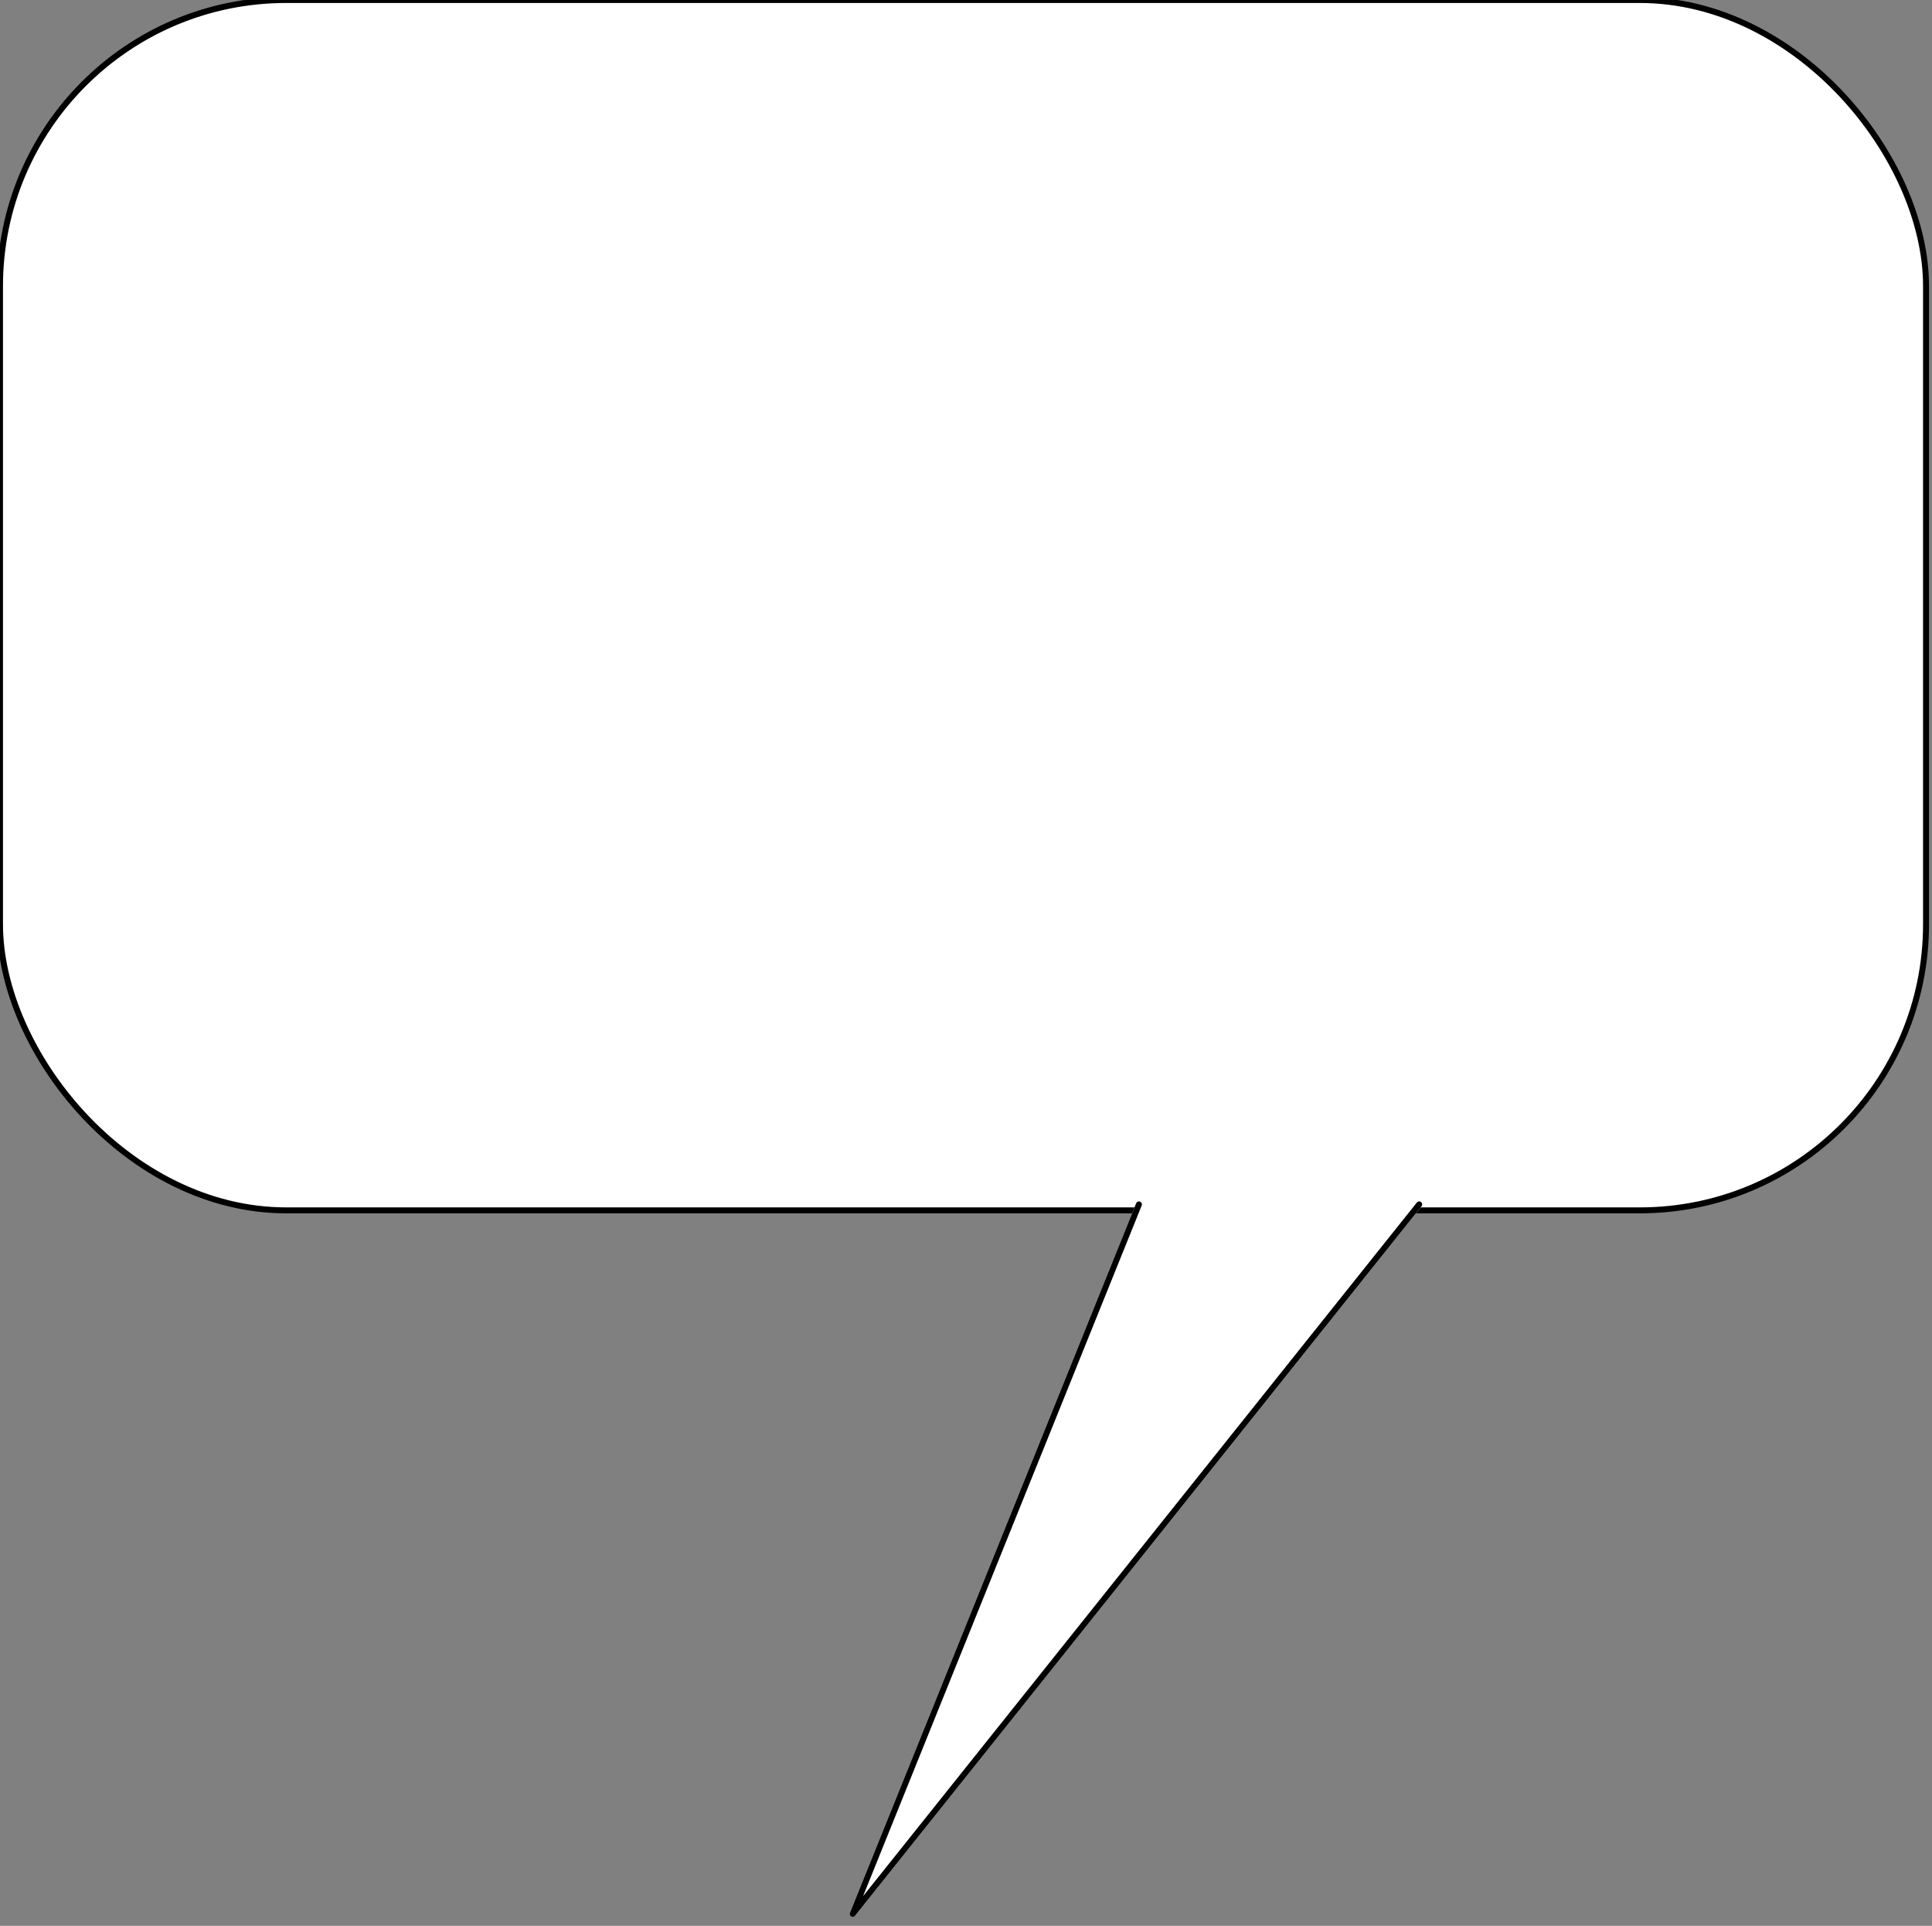
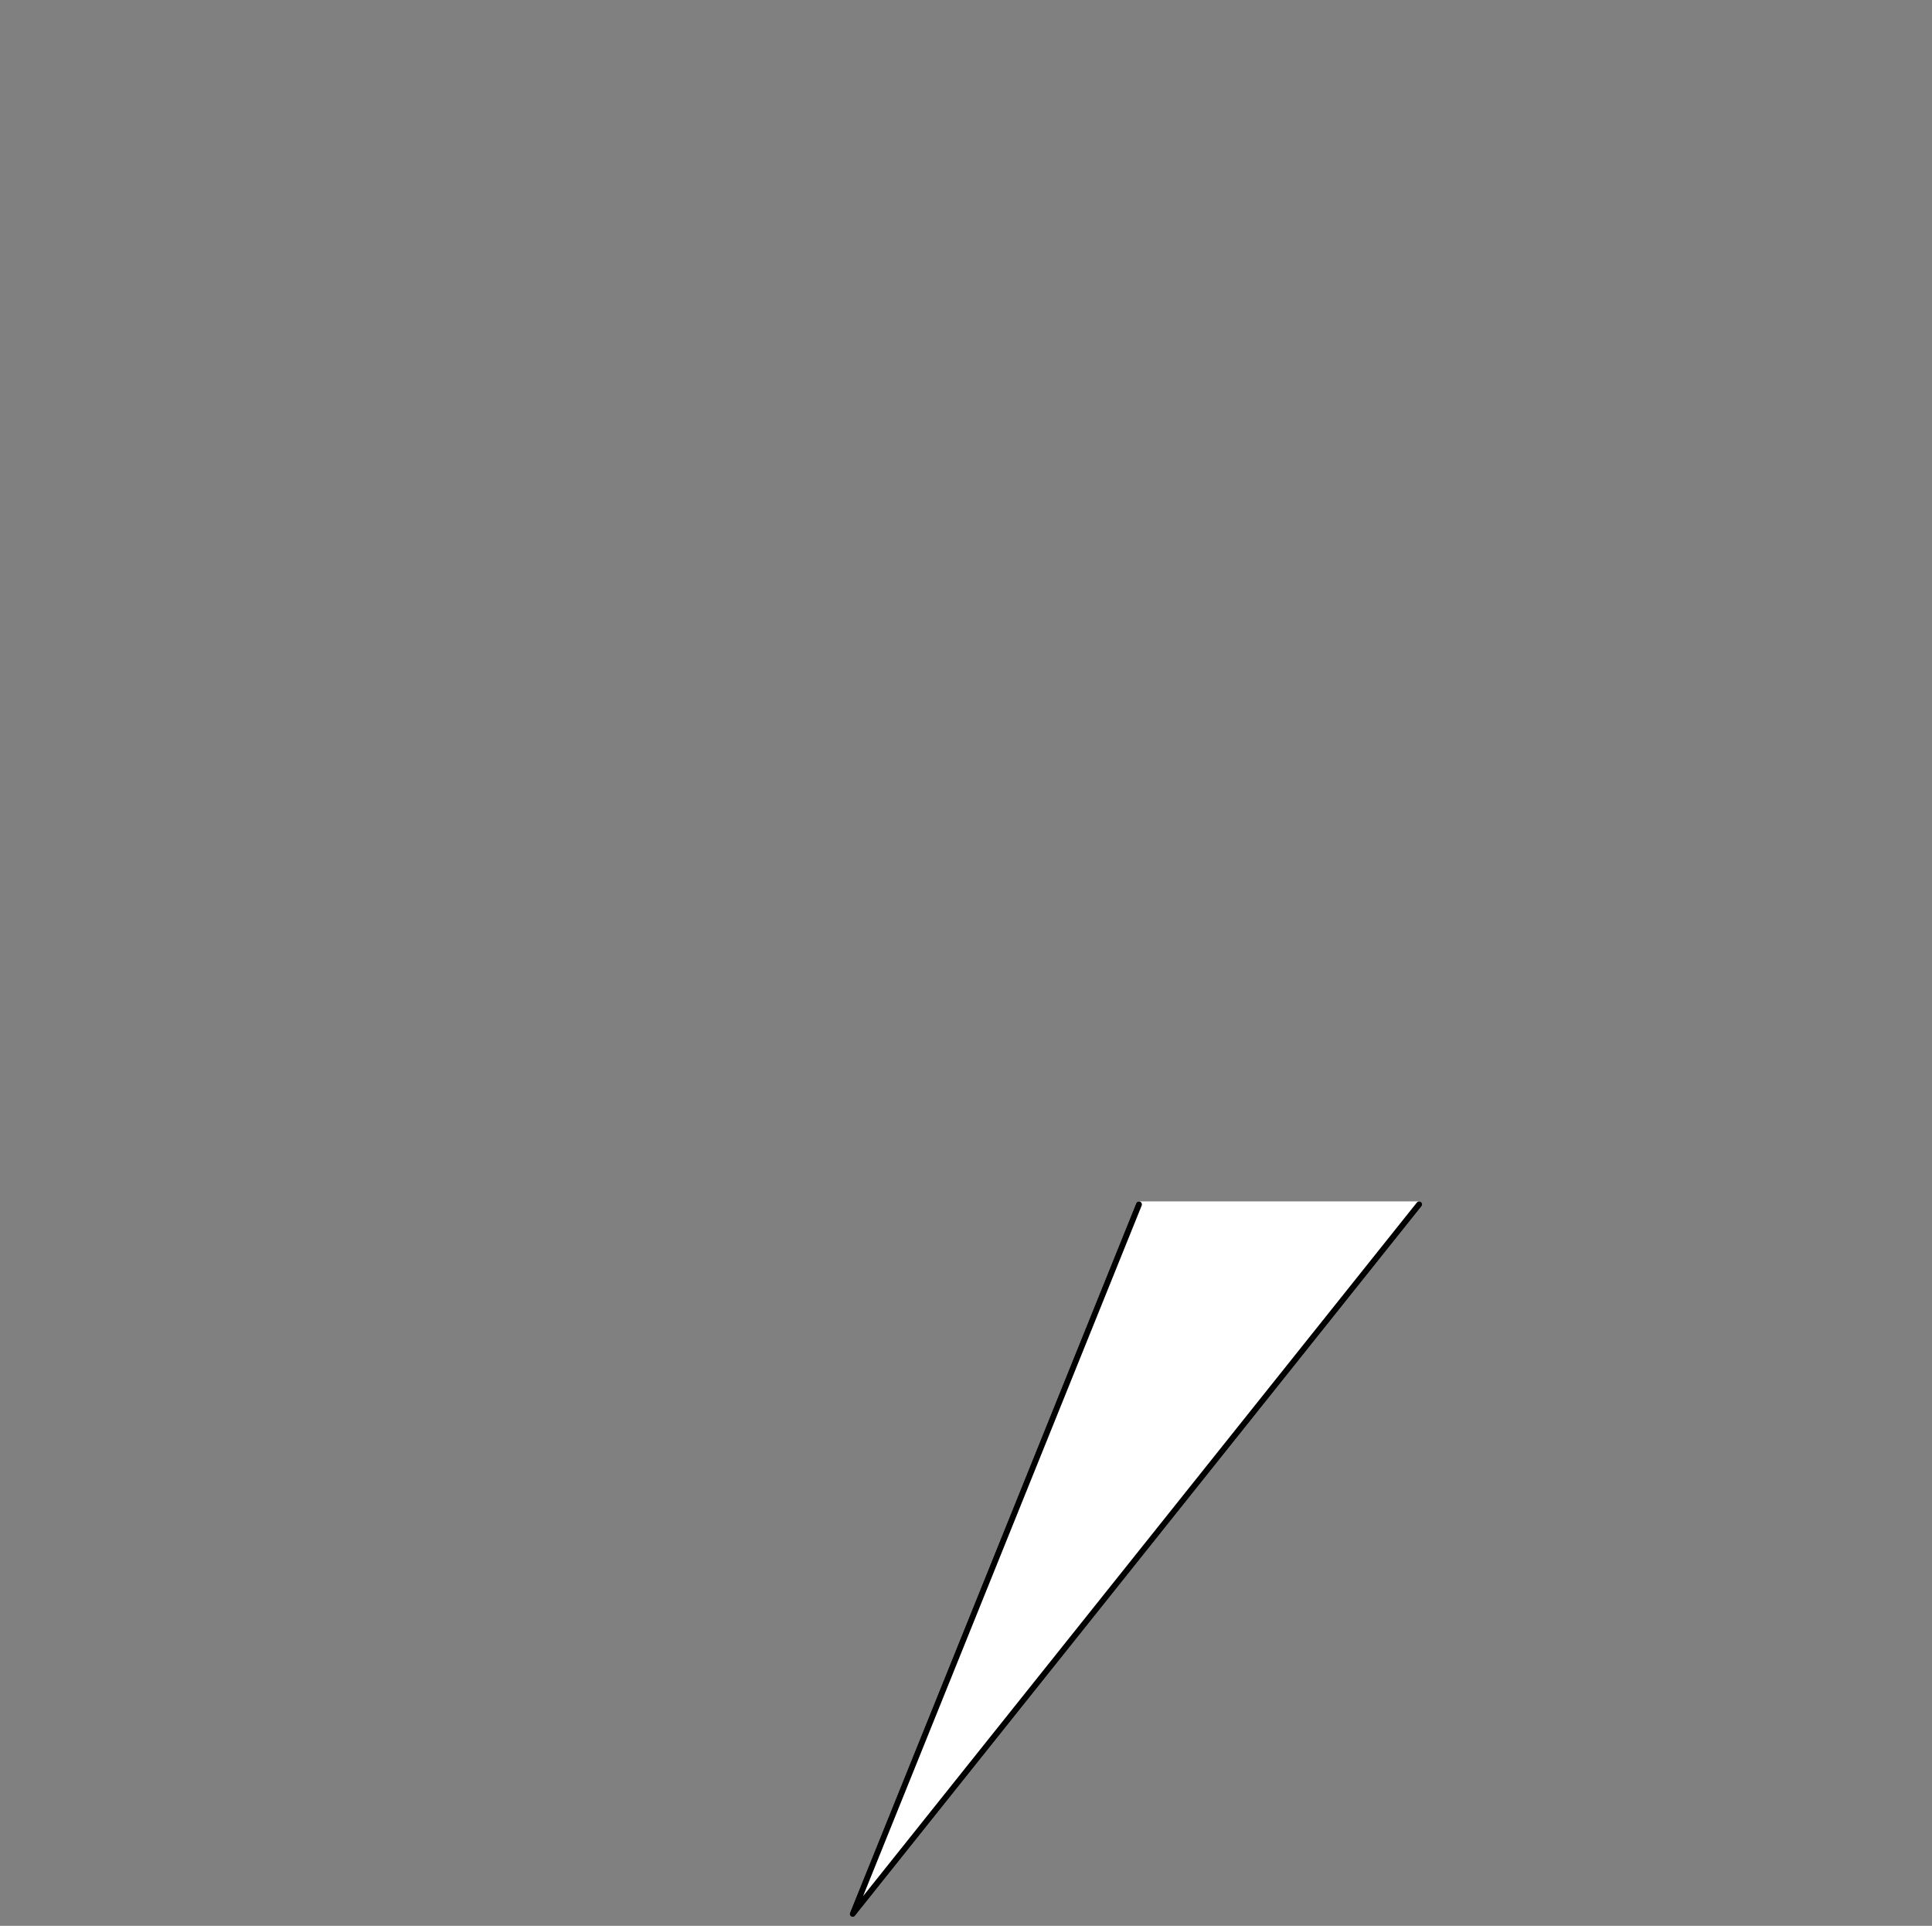
<svg xmlns="http://www.w3.org/2000/svg" fill-rule="evenodd" height="103.408" preserveAspectRatio="none" stroke-linecap="round" viewBox="0 0 324 323" width="103.748">
  <rect x="0" y="0" width="324" height="323" fill="#808080" stroke="none" />
  <style>.brush0{fill:#fff}.pen0{stroke:#000;stroke-width:1;stroke-linejoin:round}</style>
-   <rect class="pen0 brush0" height="203" rx="48" ry="48" width="323" />
  <path class="brush0" style="stroke:#fff;stroke-width:1;stroke-linejoin:round" d="m191 202-48 119 95-119h-47z" />
  <path class="pen0" fill="none" d="m191 202-48 119 95-119" />
</svg>